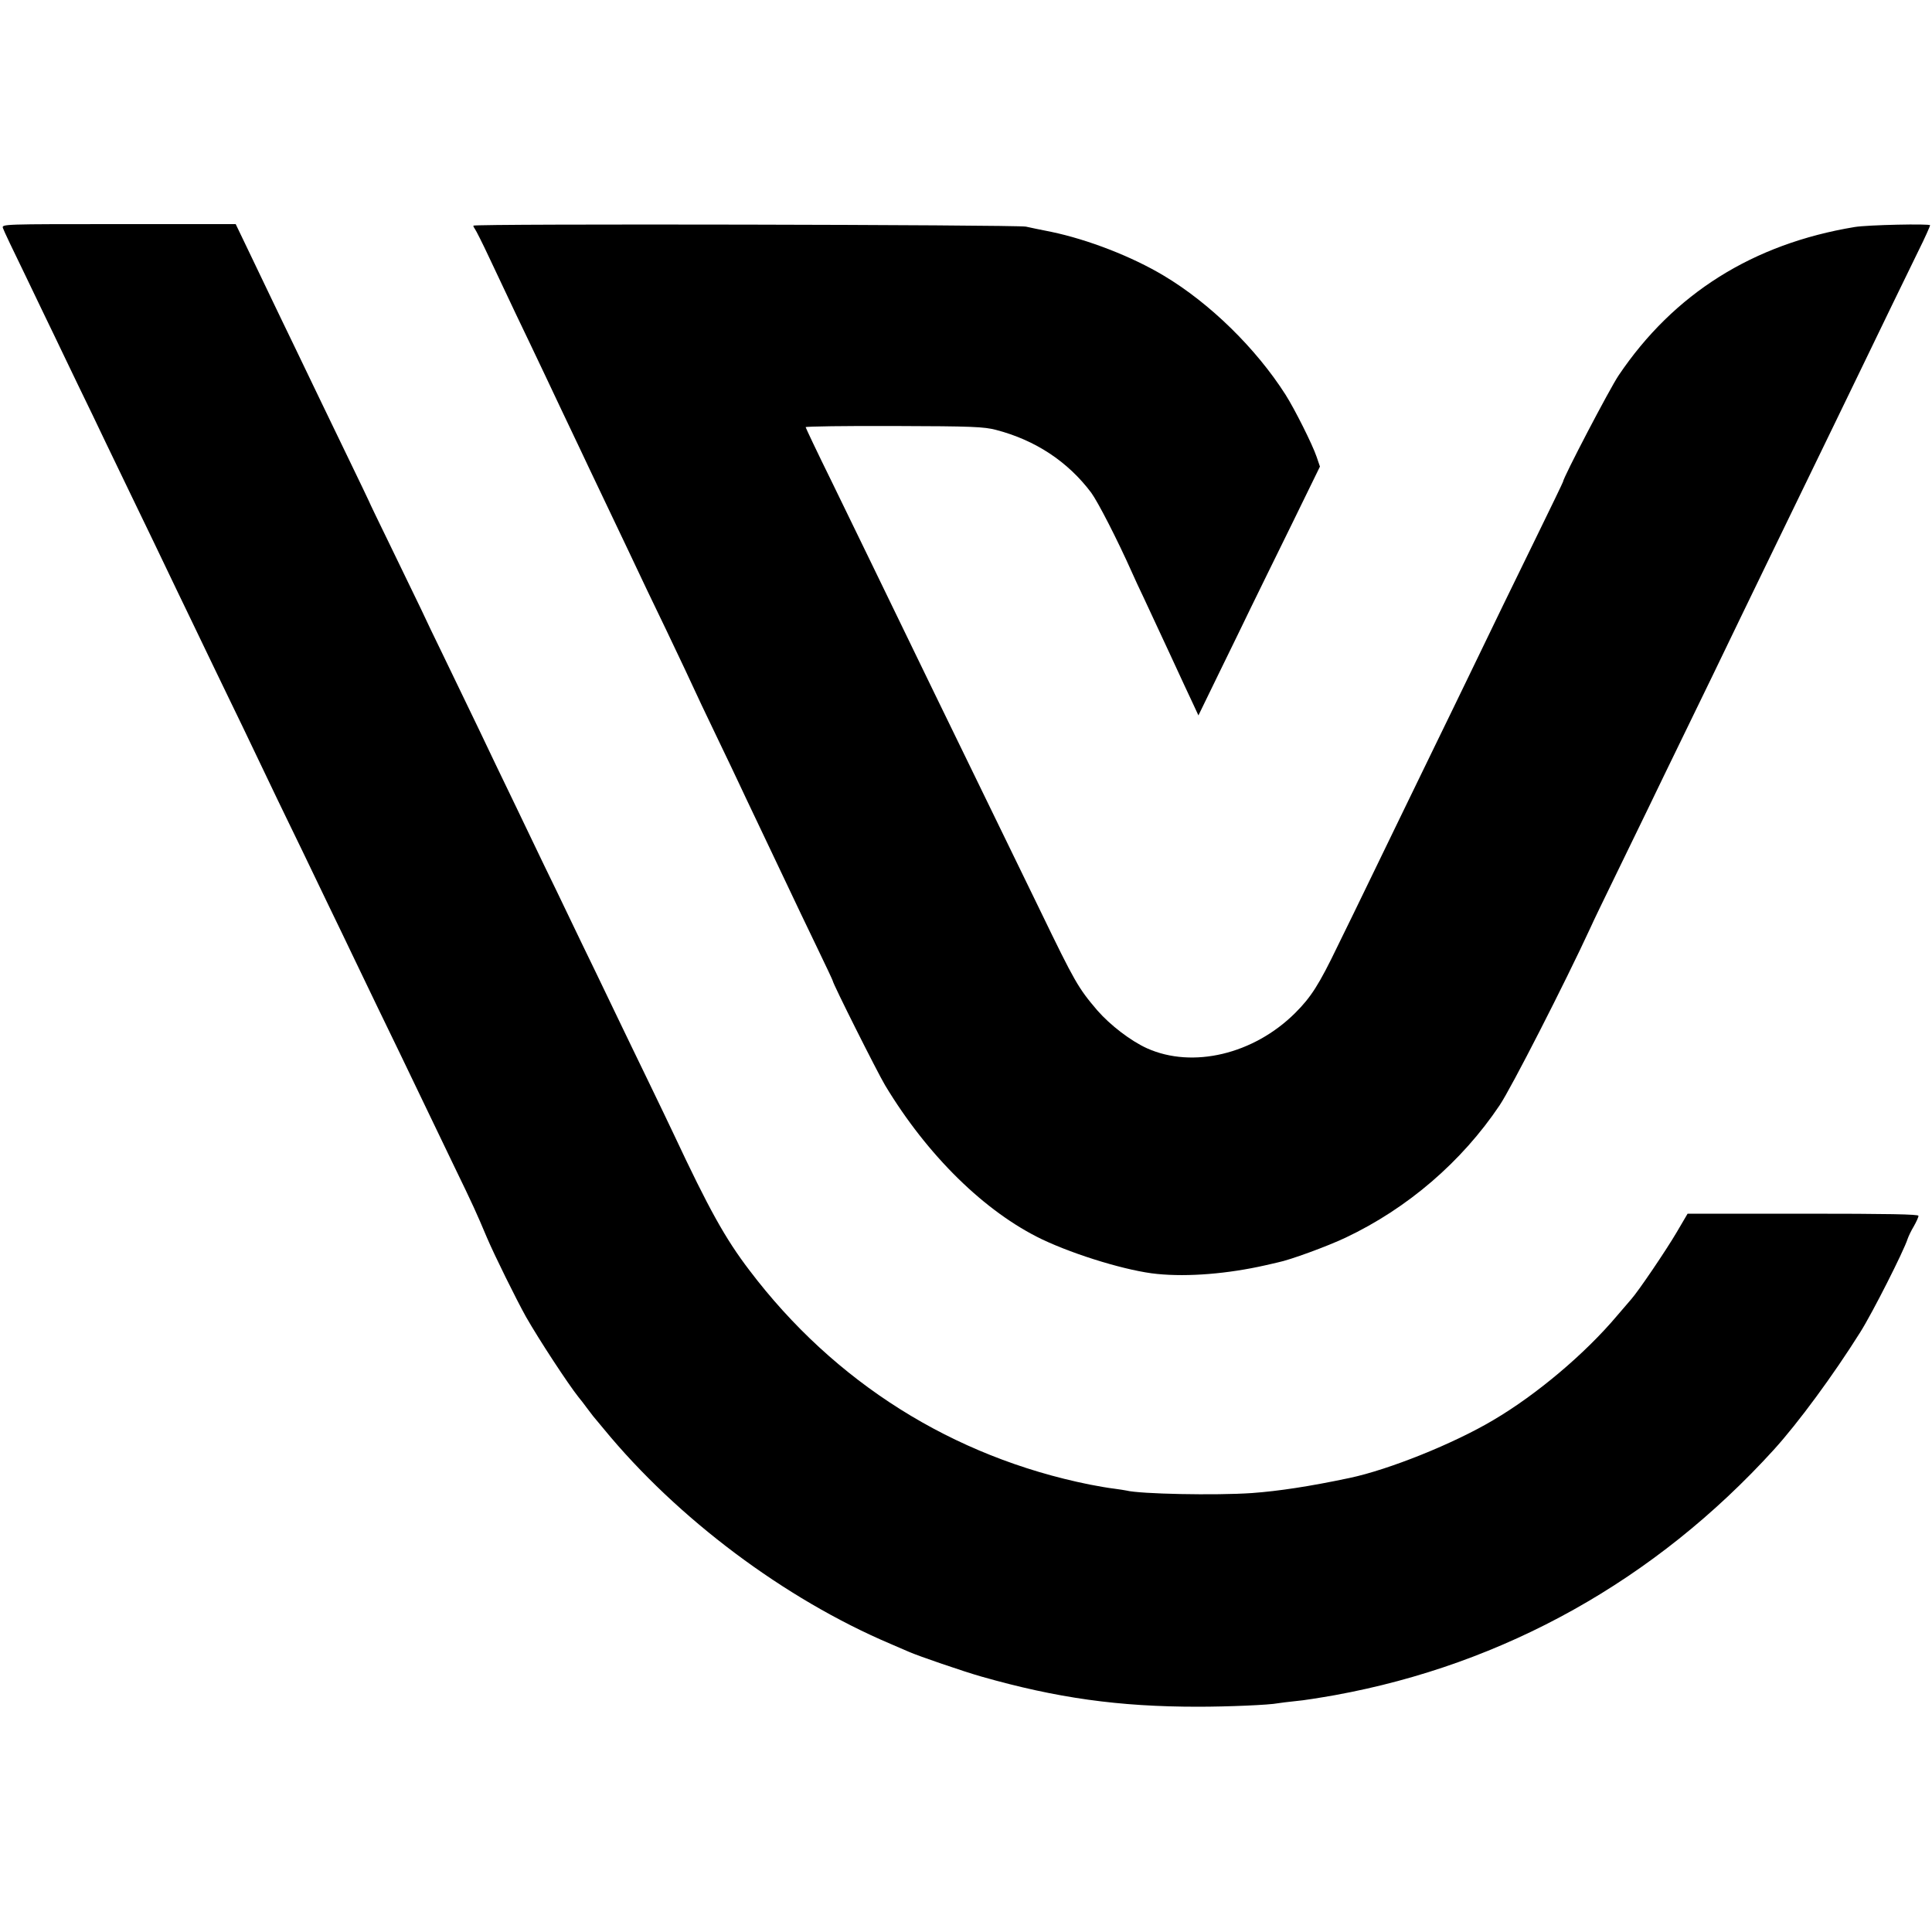
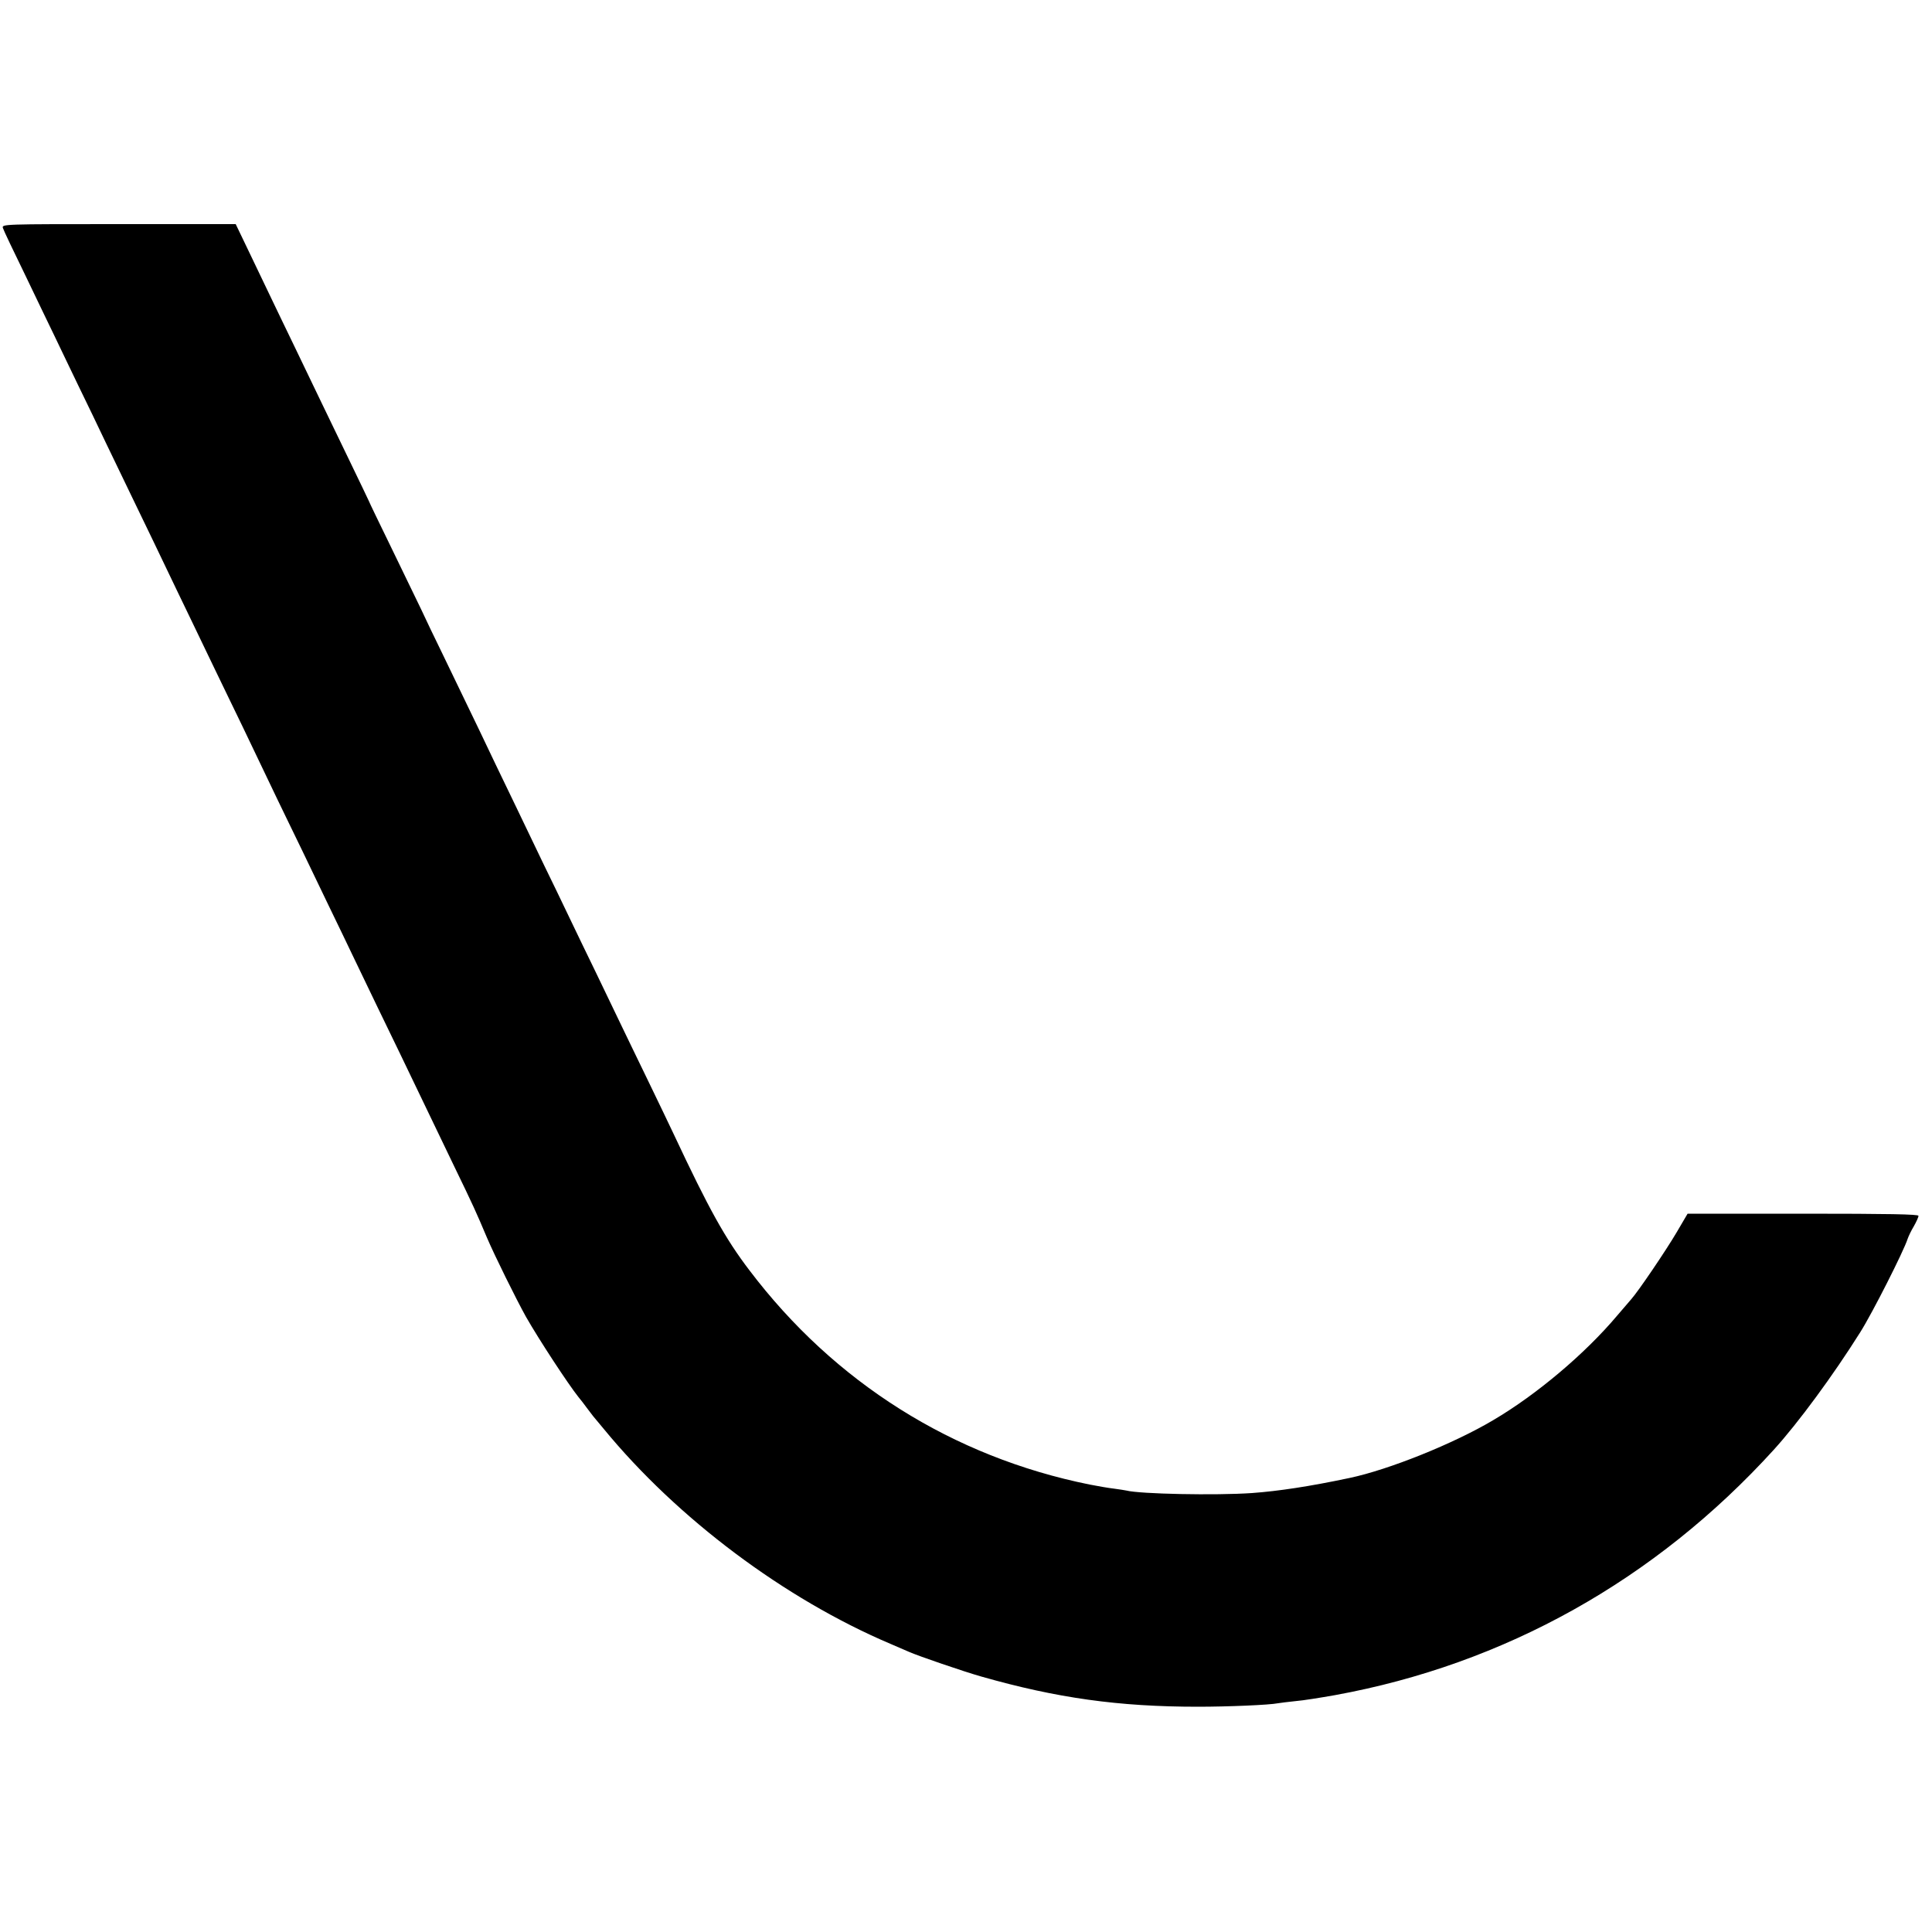
<svg xmlns="http://www.w3.org/2000/svg" version="1.0" width="1000pt" height="1000pt" viewBox="0 0 1000 1000" preserveAspectRatio="xMidYMid meet">
  <g transform="translate(0,1000) scale(0.1,-0.1)" fill="#000000" stroke="none">
    <path d="M15 8820 c3 -11 56 -122 117 -247 60 -126 129 -268 153 -318 23 -49 78 -162 120 -250 43 -88 107 -221 142 -295 95 -196 182 -379 246 -510 30 -63 87 -182 127 -265 40 -82 98 -204 130 -270 32 -66 92 -192 135 -280 43 -88 101 -209 130 -270 29 -60 84 -175 122 -255 39 -80 95 -197 126 -260 30 -63 92 -191 137 -285 45 -93 104 -215 130 -270 26 -55 83 -172 125 -260 75 -154 140 -289 258 -535 30 -63 92 -191 137 -285 100 -206 116 -242 170 -370 40 -94 152 -320 202 -410 69 -121 218 -348 272 -416 12 -14 30 -38 41 -53 11 -15 27 -36 35 -46 8 -9 33 -39 55 -66 380 -463 936 -880 1485 -1113 41 -18 84 -36 95 -41 50 -22 280 -101 375 -128 390 -111 710 -156 1120 -156 155 0 370 9 415 18 11 2 52 7 90 11 39 3 131 18 205 31 878 160 1658 596 2271 1270 127 140 308 386 448 609 63 100 225 420 245 483 4 12 18 42 32 65 13 23 24 47 24 54 0 8 -153 11 -597 11 l-598 0 -57 -97 c-56 -95 -199 -306 -235 -346 -10 -12 -43 -50 -73 -85 -166 -197 -416 -408 -640 -540 -205 -122 -541 -257 -745 -300 -208 -44 -368 -68 -505 -78 -189 -13 -580 -5 -650 13 -8 2 -37 6 -65 10 -27 3 -84 13 -125 21 -709 143 -1322 529 -1761 1109 -125 164 -209 315 -392 705 -19 41 -79 165 -132 275 -53 110 -119 245 -145 300 -26 55 -83 172 -125 260 -43 88 -106 219 -140 290 -34 72 -92 191 -128 265 -113 236 -193 402 -250 520 -51 108 -90 189 -274 570 -42 85 -93 193 -115 240 -23 47 -92 190 -154 318 -63 129 -114 235 -114 237 0 1 -48 101 -106 221 -58 121 -128 264 -154 319 -26 55 -83 172 -125 260 -43 88 -101 210 -130 270 -29 61 -80 167 -114 238 l-61 127 -605 0 c-599 0 -606 0 -600 -20z" />
-     <path d="M2450 8832 c0 -4 4 -12 8 -17 5 -6 39 -73 75 -150 36 -77 98 -207 137 -290 40 -82 109 -229 155 -325 45 -96 106 -224 135 -285 29 -60 69 -146 90 -190 21 -44 66 -138 100 -210 34 -71 79 -166 100 -210 62 -132 134 -283 199 -417 33 -70 76 -160 95 -200 60 -130 112 -240 181 -383 37 -77 83 -173 102 -214 19 -40 59 -126 90 -190 30 -64 95 -199 143 -301 48 -102 124 -261 169 -354 45 -93 81 -170 81 -172 0 -14 230 -472 271 -541 219 -364 517 -656 813 -798 175 -83 447 -165 596 -179 160 -16 366 1 560 45 25 6 54 12 65 15 61 12 255 83 350 128 321 152 601 393 797 685 60 89 339 635 471 921 13 30 68 143 120 250 52 107 131 269 175 360 44 91 121 251 172 355 116 238 223 459 310 640 37 77 107 221 155 320 48 99 122 252 165 340 43 88 117 241 165 340 48 99 118 243 155 320 86 179 201 415 279 575 34 68 61 129 61 134 0 9 -325 2 -390 -9 -527 -87 -937 -345 -1222 -768 -46 -68 -288 -531 -288 -551 0 -2 -61 -129 -136 -282 -133 -272 -212 -434 -359 -739 -40 -82 -116 -240 -170 -350 -53 -110 -130 -267 -170 -350 -40 -82 -112 -231 -160 -330 -48 -99 -125 -258 -172 -353 -96 -199 -137 -263 -219 -345 -215 -214 -531 -289 -767 -183 -84 38 -191 120 -258 197 -98 115 -116 146 -293 512 -117 240 -233 479 -361 742 -59 121 -142 292 -185 380 -87 179 -209 431 -325 670 -43 88 -138 283 -211 434 -74 150 -134 277 -134 280 0 4 206 7 458 6 407 -1 465 -4 527 -20 204 -53 372 -164 493 -325 35 -48 134 -240 212 -415 12 -27 38 -84 58 -125 19 -41 80 -172 135 -290 54 -118 111 -239 125 -269 l25 -54 109 224 c60 123 135 276 165 339 31 63 123 252 206 420 l149 305 -17 50 c-22 65 -114 248 -161 322 -153 240 -392 474 -630 616 -165 99 -392 187 -583 227 -53 10 -112 23 -131 27 -50 10 -2860 16 -2860 5z" />
  </g>
</svg>